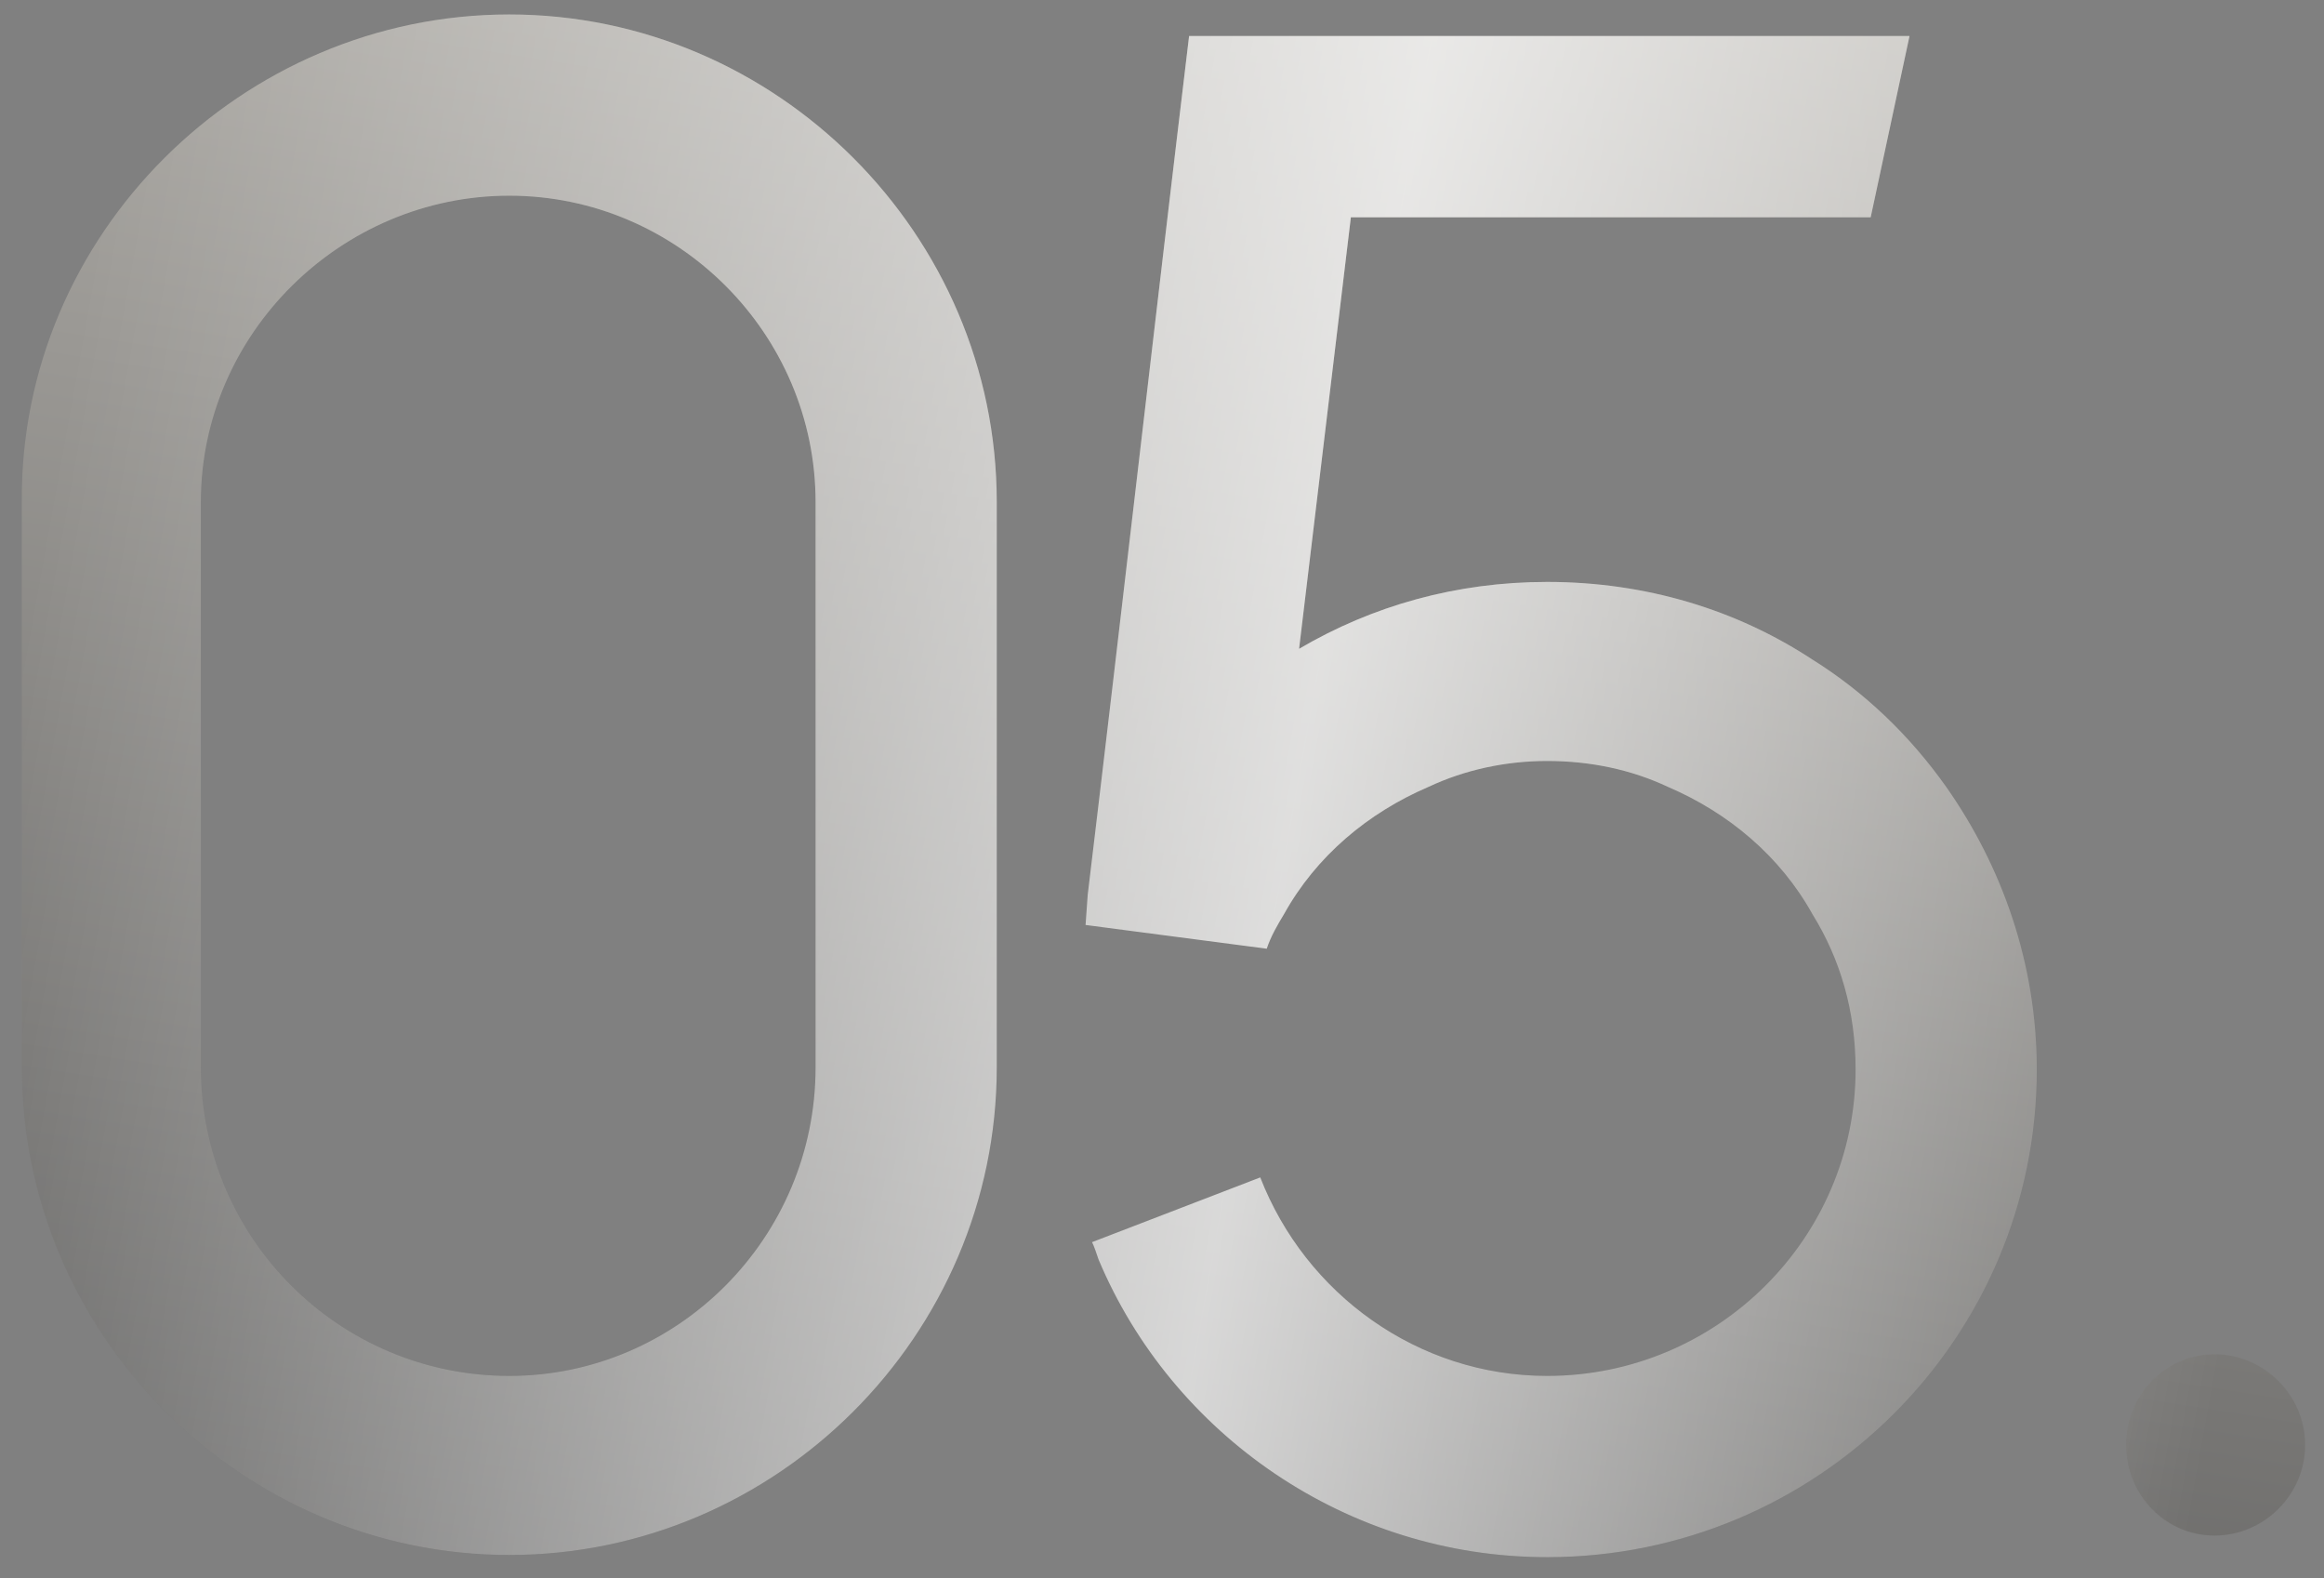
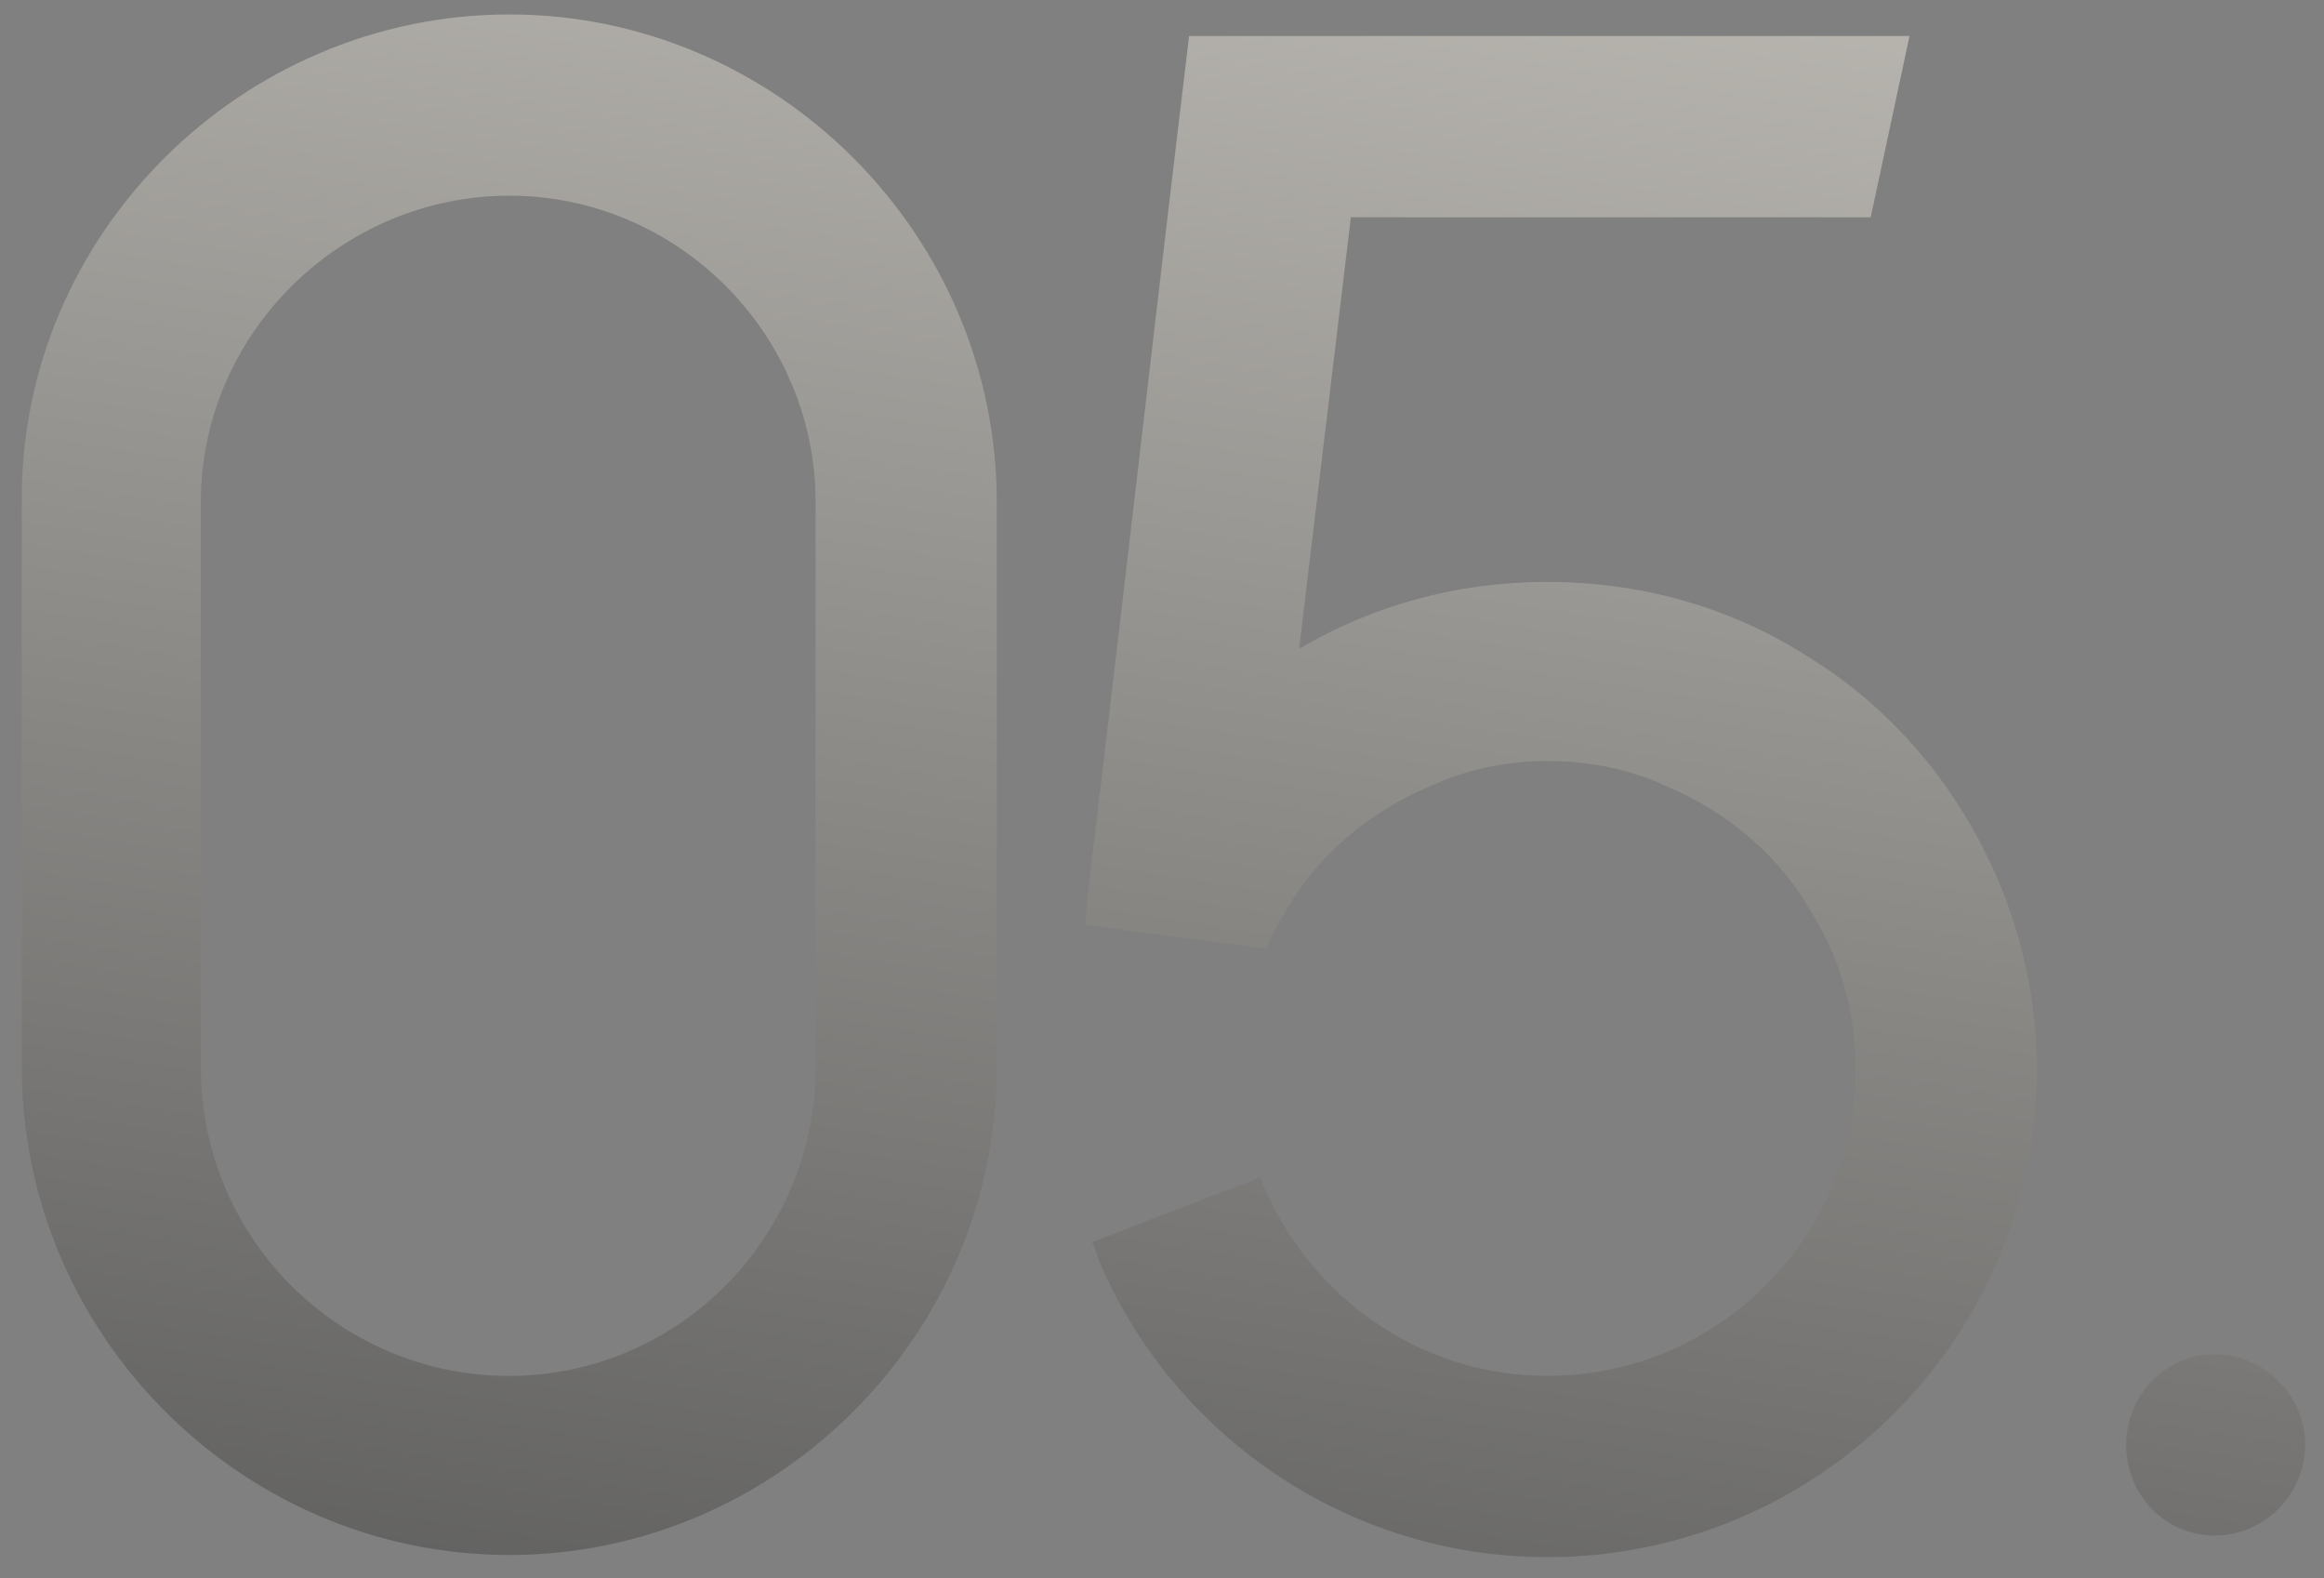
<svg xmlns="http://www.w3.org/2000/svg" width="109" height="74" viewBox="0 0 109 74" fill="none">
  <rect x="0" y="0" width="109" height="74" fill="#808080" stroke="none" />
  <path d="M23.887 0.678C36.431 0.678 46.75 10.997 46.75 23.541C46.75 32.444 46.75 41.245 46.75 50.047C46.75 62.592 36.431 72.91 23.887 72.91C11.342 72.91 1.023 62.592 1.023 50.047V23.541C0.922 10.997 11.342 0.678 23.887 0.678ZM38.252 50.047V23.541C38.252 15.65 31.778 9.176 23.887 9.176C15.996 9.176 9.42 15.65 9.42 23.541V50.047C9.42 58.039 15.895 64.514 23.887 64.514C31.778 64.514 38.252 58.039 38.252 50.047ZM91.28 36.895C93.91 40.639 95.529 45.191 95.529 50.148C95.529 62.794 85.21 73.012 72.564 73.012C63.156 73.012 54.962 67.245 51.522 59.051C51.421 58.747 51.319 58.444 51.218 58.241L59.109 55.206C61.234 60.669 66.494 64.514 72.564 64.514C80.556 64.514 87.031 58.039 87.031 50.148C87.031 47.417 86.323 44.989 85.008 42.864C83.49 40.133 81.062 38.109 78.23 36.895C76.51 36.086 74.588 35.681 72.564 35.681C70.642 35.681 68.72 36.086 67 36.895C64.168 38.109 61.74 40.133 60.222 42.864C59.919 43.37 59.615 43.876 59.413 44.483L50.915 43.37L51.016 41.954C52.635 28.499 54.152 15.145 55.771 1.69H89.56C88.953 4.522 88.346 7.355 87.739 10.188H63.358C62.549 16.966 61.74 23.643 60.93 30.421C64.37 28.397 68.315 27.285 72.564 27.285C77.218 27.285 81.467 28.6 85.008 30.927C87.436 32.444 89.56 34.467 91.28 36.895ZM103.867 72C101.541 72 99.72 70.078 99.72 67.751C99.72 65.424 101.541 63.502 103.867 63.502C106.194 63.502 108.116 65.424 108.116 67.751C108.116 70.078 106.194 72 103.867 72Z" fill="url(#paint0_linear_1_1671)" />
-   <path d="M23.887 0.678C36.431 0.678 46.75 10.997 46.75 23.541C46.75 32.444 46.75 41.245 46.75 50.047C46.75 62.592 36.431 72.91 23.887 72.91C11.342 72.91 1.023 62.592 1.023 50.047V23.541C0.922 10.997 11.342 0.678 23.887 0.678ZM38.252 50.047V23.541C38.252 15.65 31.778 9.176 23.887 9.176C15.996 9.176 9.42 15.65 9.42 23.541V50.047C9.42 58.039 15.895 64.514 23.887 64.514C31.778 64.514 38.252 58.039 38.252 50.047ZM91.28 36.895C93.91 40.639 95.529 45.191 95.529 50.148C95.529 62.794 85.21 73.012 72.564 73.012C63.156 73.012 54.962 67.245 51.522 59.051C51.421 58.747 51.319 58.444 51.218 58.241L59.109 55.206C61.234 60.669 66.494 64.514 72.564 64.514C80.556 64.514 87.031 58.039 87.031 50.148C87.031 47.417 86.323 44.989 85.008 42.864C83.49 40.133 81.062 38.109 78.23 36.895C76.51 36.086 74.588 35.681 72.564 35.681C70.642 35.681 68.72 36.086 67 36.895C64.168 38.109 61.74 40.133 60.222 42.864C59.919 43.37 59.615 43.876 59.413 44.483L50.915 43.37L51.016 41.954C52.635 28.499 54.152 15.145 55.771 1.69H89.56C88.953 4.522 88.346 7.355 87.739 10.188H63.358C62.549 16.966 61.74 23.643 60.93 30.421C64.37 28.397 68.315 27.285 72.564 27.285C77.218 27.285 81.467 28.6 85.008 30.927C87.436 32.444 89.56 34.467 91.28 36.895ZM103.867 72C101.541 72 99.72 70.078 99.72 67.751C99.72 65.424 101.541 63.502 103.867 63.502C106.194 63.502 108.116 65.424 108.116 67.751C108.116 70.078 106.194 72 103.867 72Z" fill="url(#paint1_linear_1_1671)" fill-opacity="0.72" />
  <defs>
    <linearGradient id="paint0_linear_1_1671" x1="51.068" y1="-10" x2="35.587" y2="88.513" gradientUnits="userSpaceOnUse">
      <stop stop-color="#BCB9B3" />
      <stop offset="1" stop-color="#565656" />
    </linearGradient>
    <linearGradient id="paint1_linear_1_1671" x1="-1" y1="40.5" x2="104.85" y2="59.533" gradientUnits="userSpaceOnUse">
      <stop stop-color="white" stop-opacity="0" />
      <stop offset="0.56" stop-color="white" />
      <stop offset="1" stop-color="white" stop-opacity="0" />
    </linearGradient>
  </defs>
</svg>